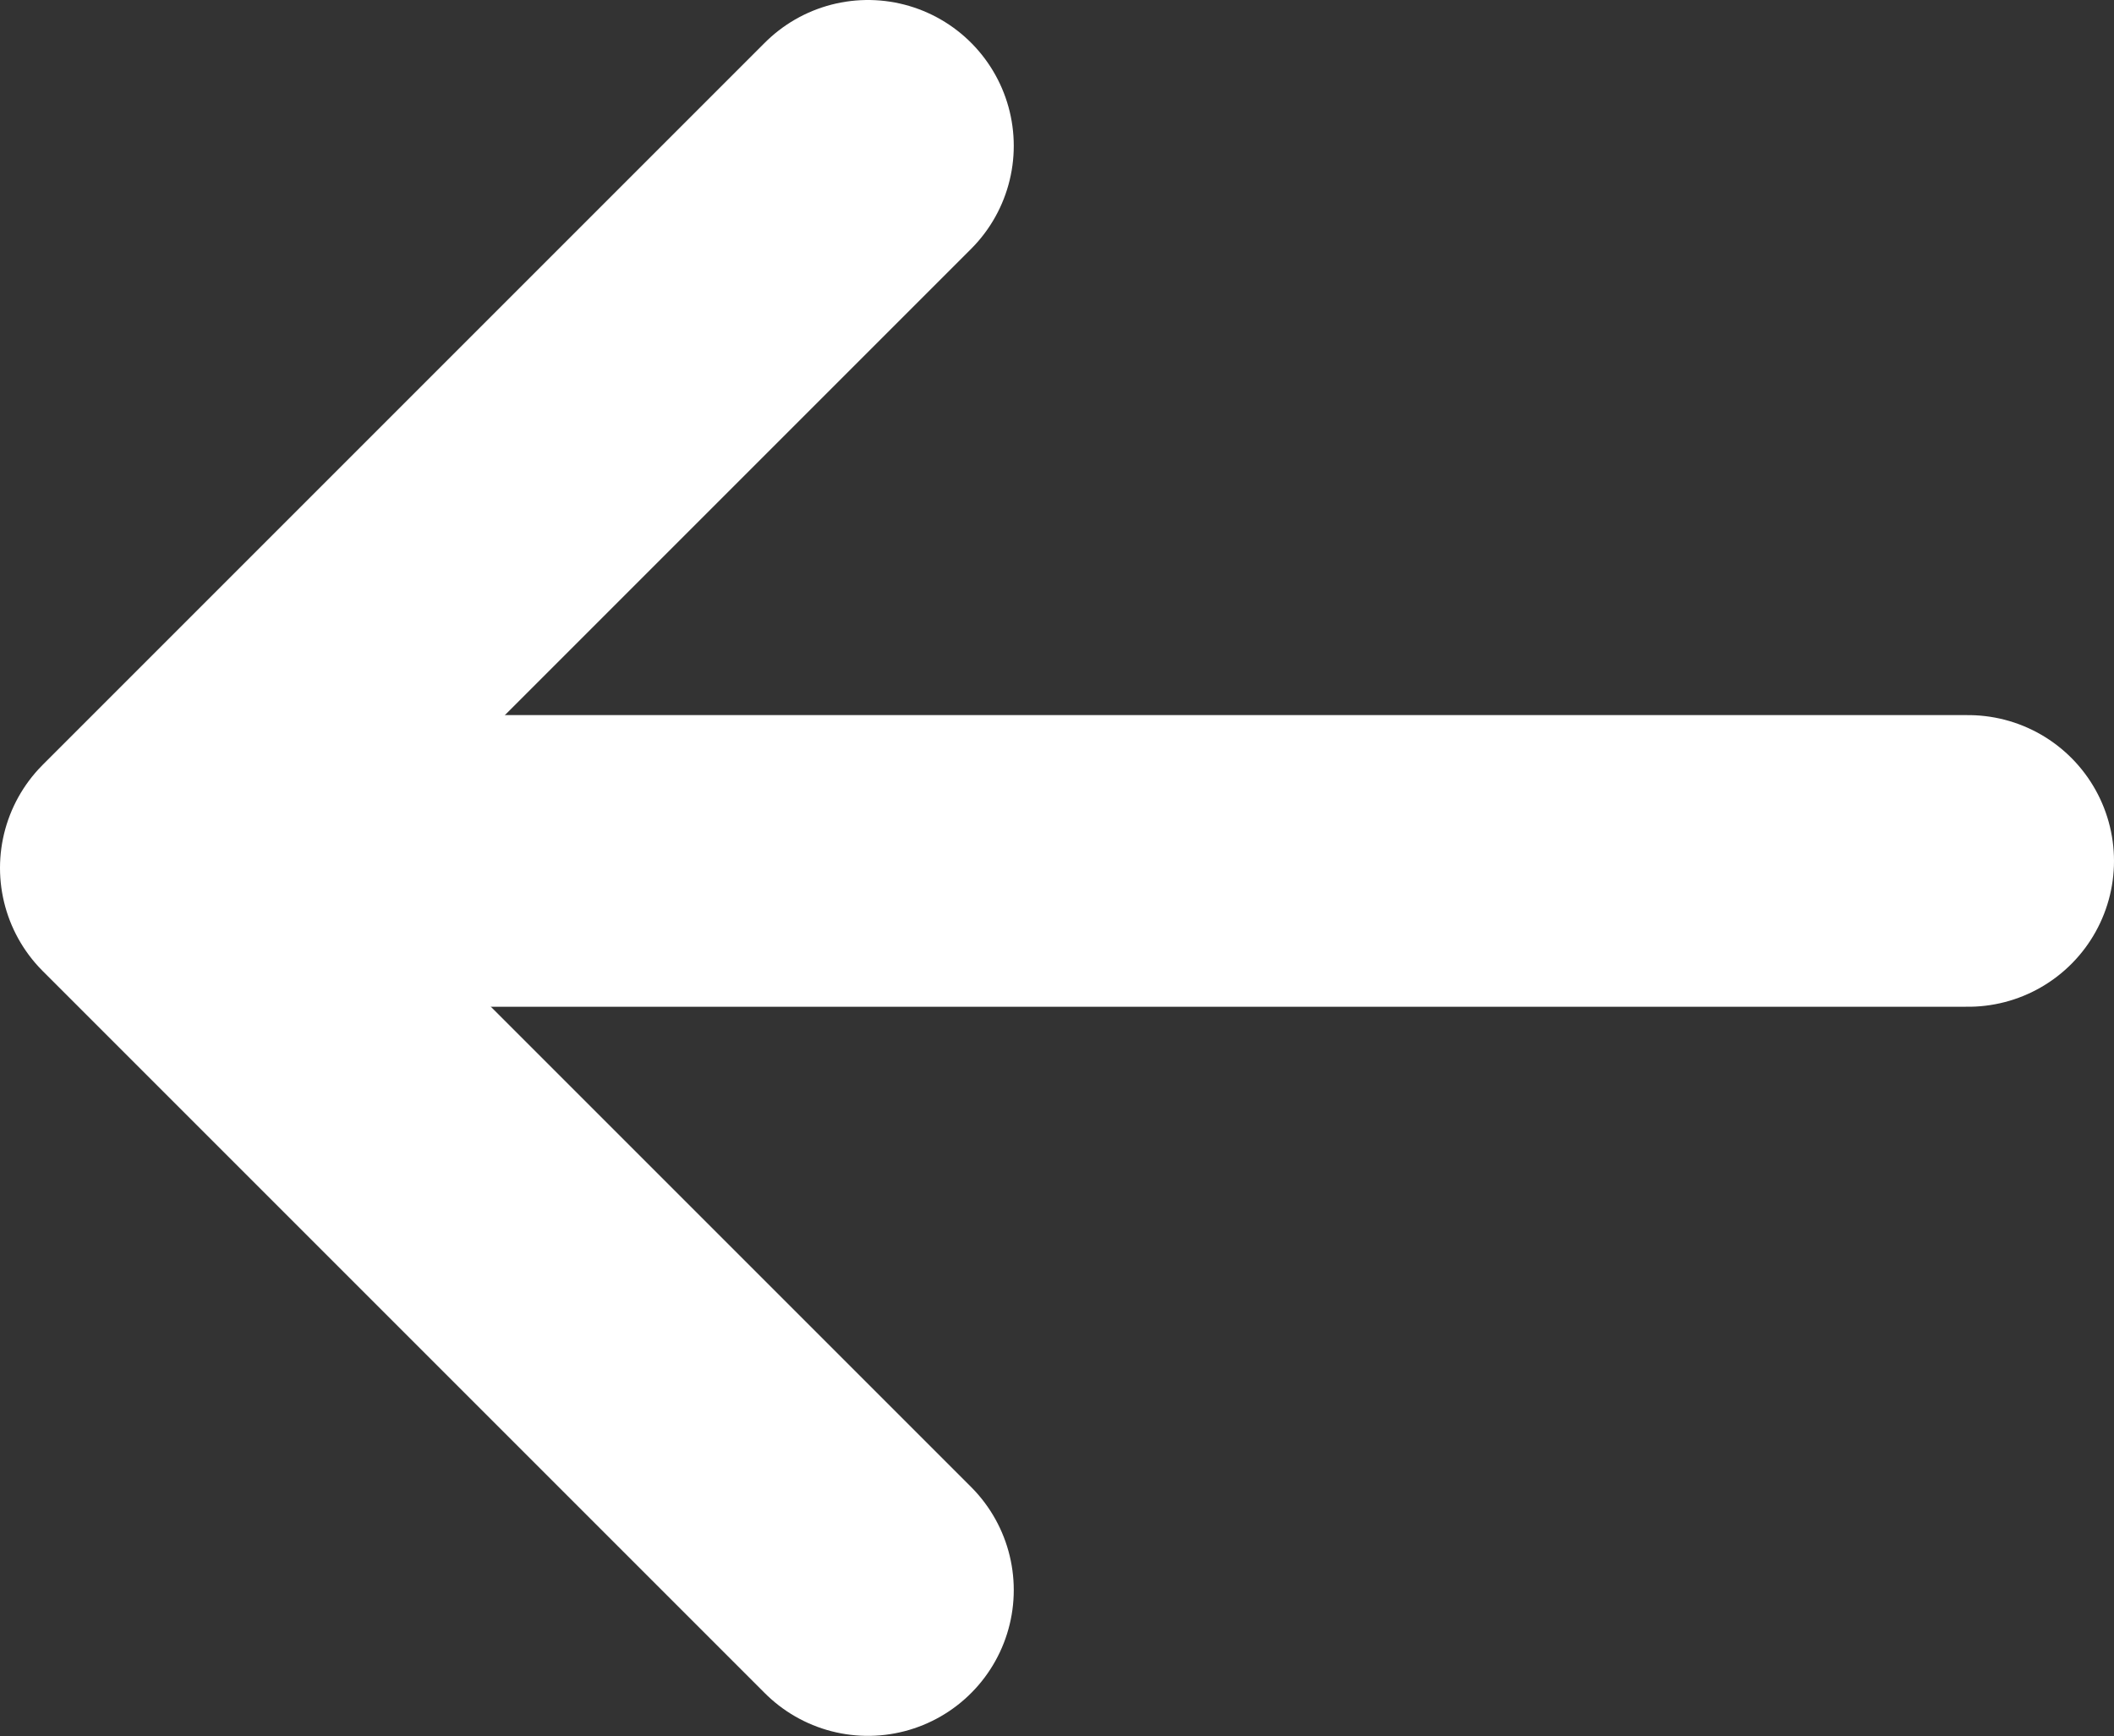
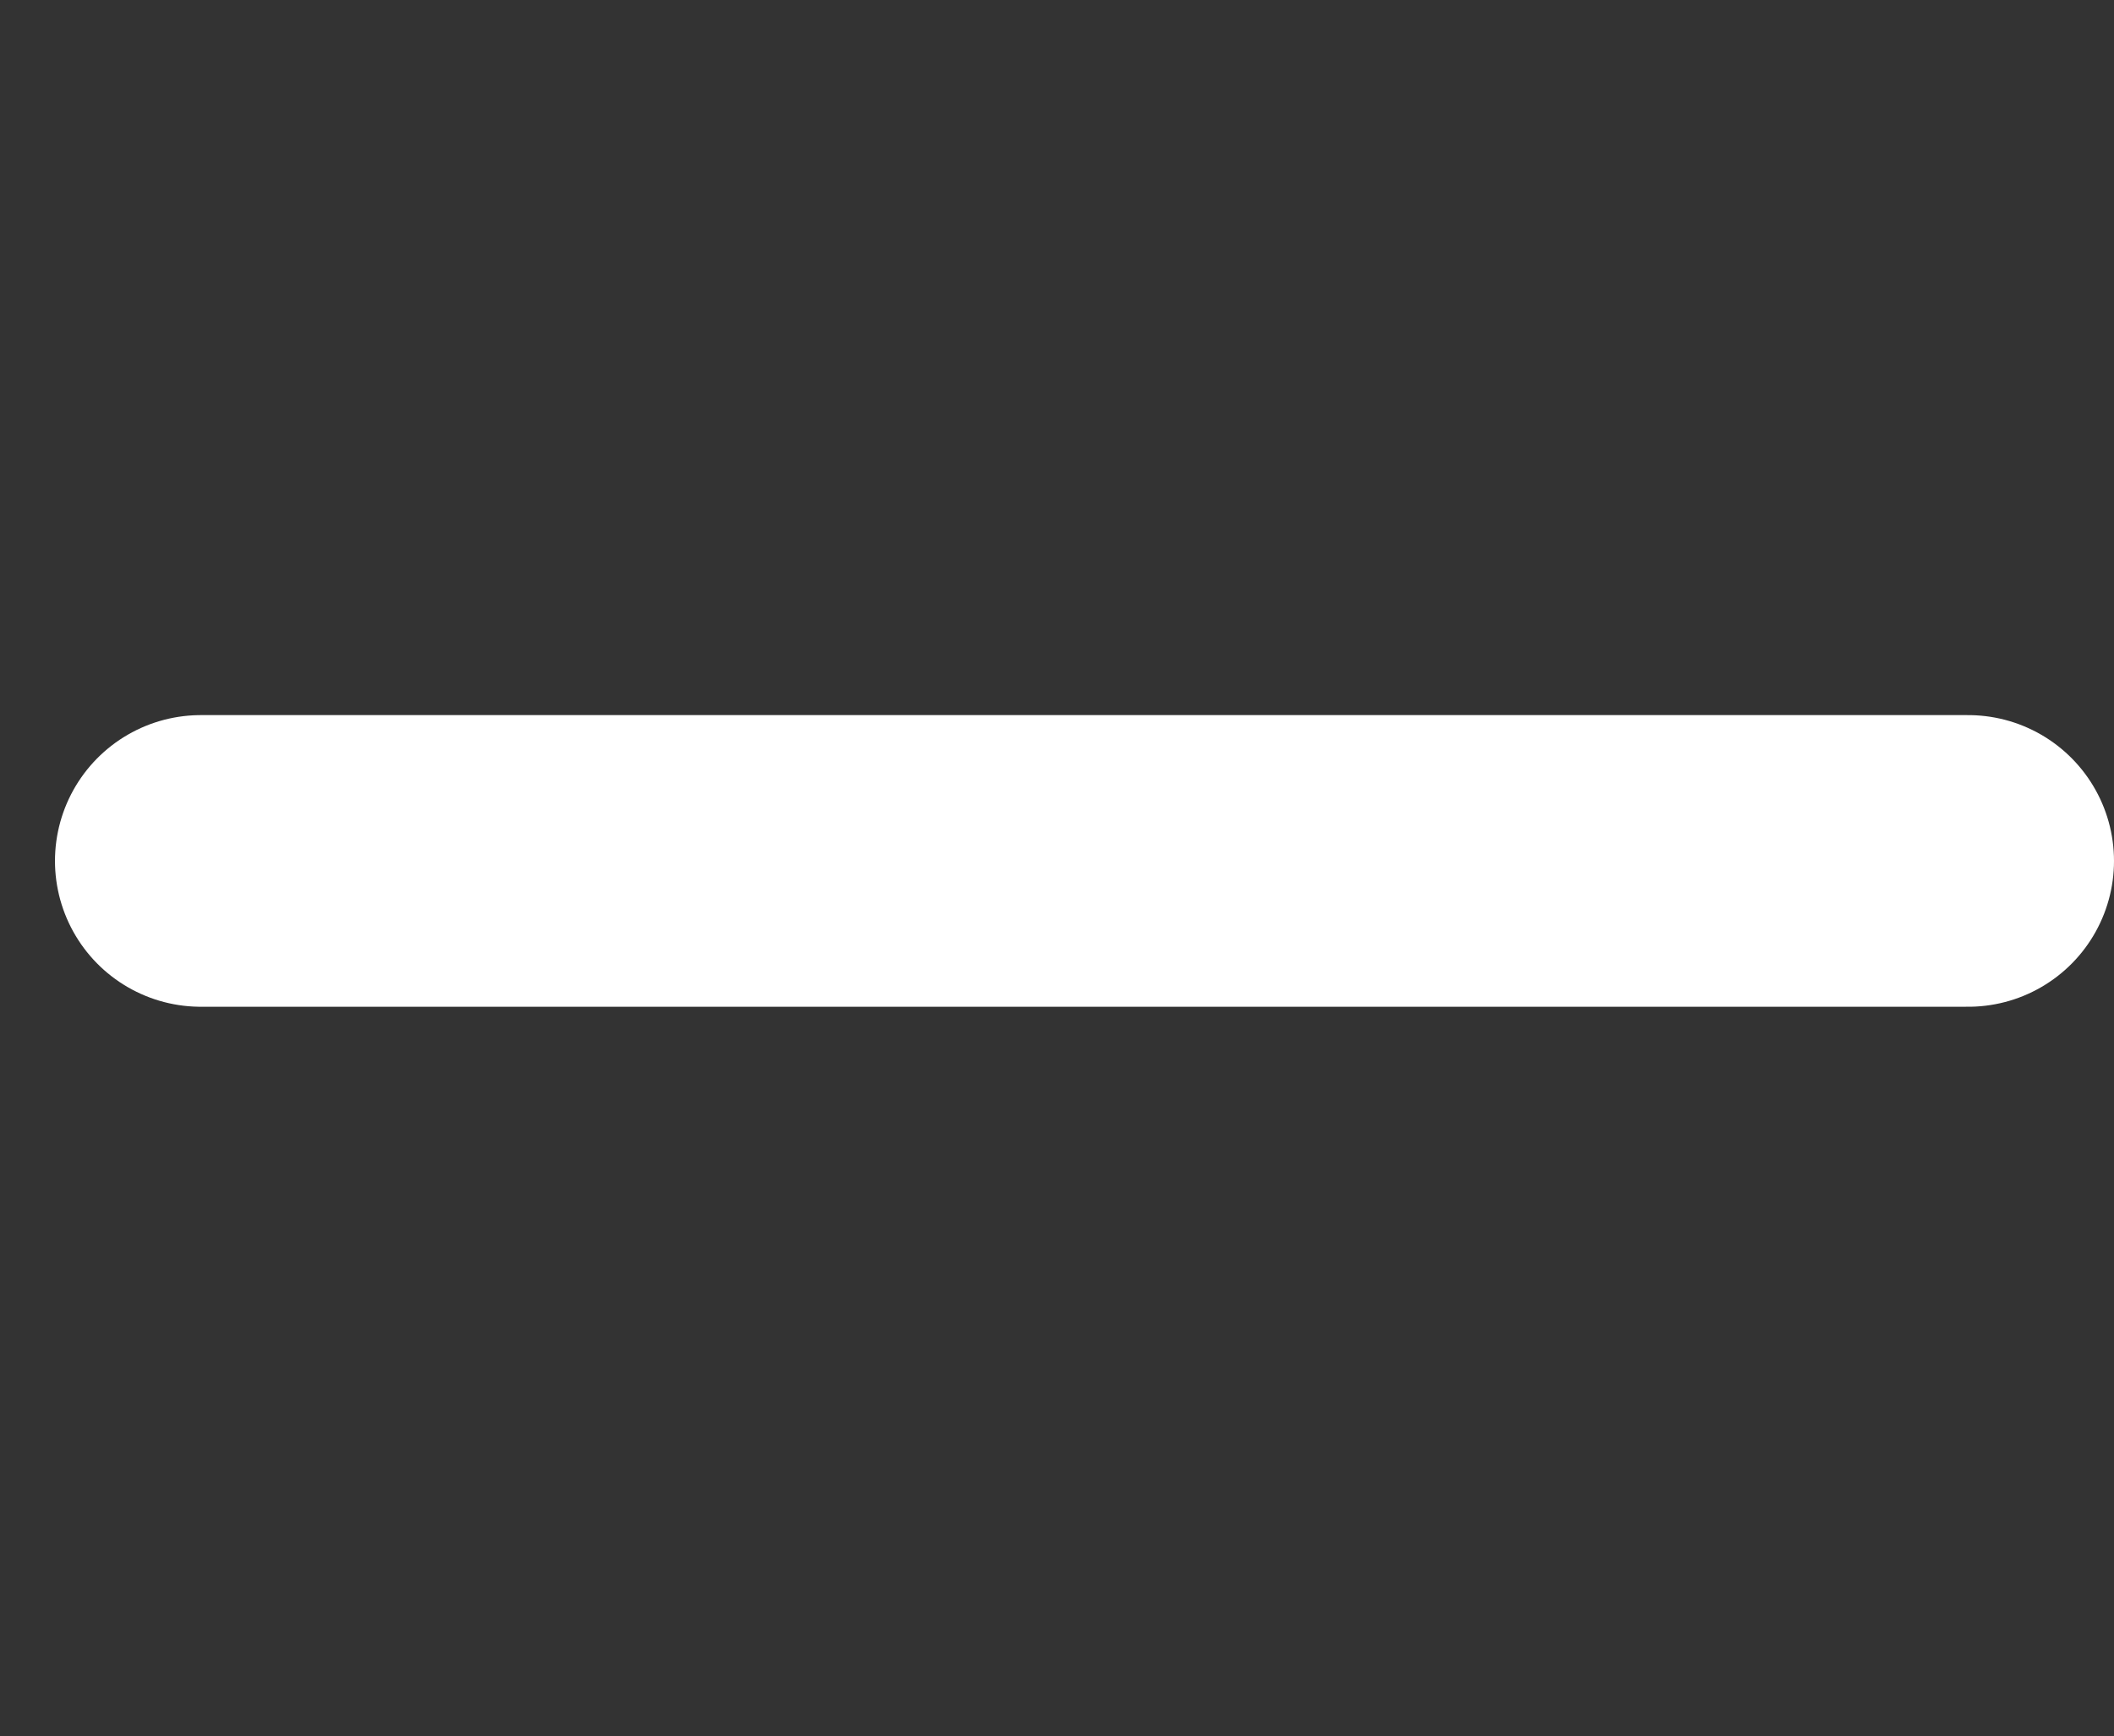
<svg xmlns="http://www.w3.org/2000/svg" viewBox="0 0 14.497 11.905">
  <rect x="0" y="0" width="14.497" height="11.905" fill="#333333" stroke="none" />
  <defs>
    <style>
      .cls-1, .cls-2 {
        fill: none;
        stroke: #fff;
        stroke-linecap: round;
        stroke-width: 2px;
      }

      .cls-2 {
        stroke-linejoin: round;
      }
    </style>
  </defs>
  <g id="arrow-white-left" transform="translate(-824 -4544)">
    <path id="Path_802" data-name="Path 802" class="cls-1" d="M390.887,429.351h12.12" transform="translate(1228.384 4979.255) rotate(180)" />
-     <path id="Path_803" data-name="Path 803" class="cls-2" d="M402,420.361l4.952,4.952L402,430.265" transform="translate(1231.952 4975.265) rotate(180)" />
  </g>
</svg>